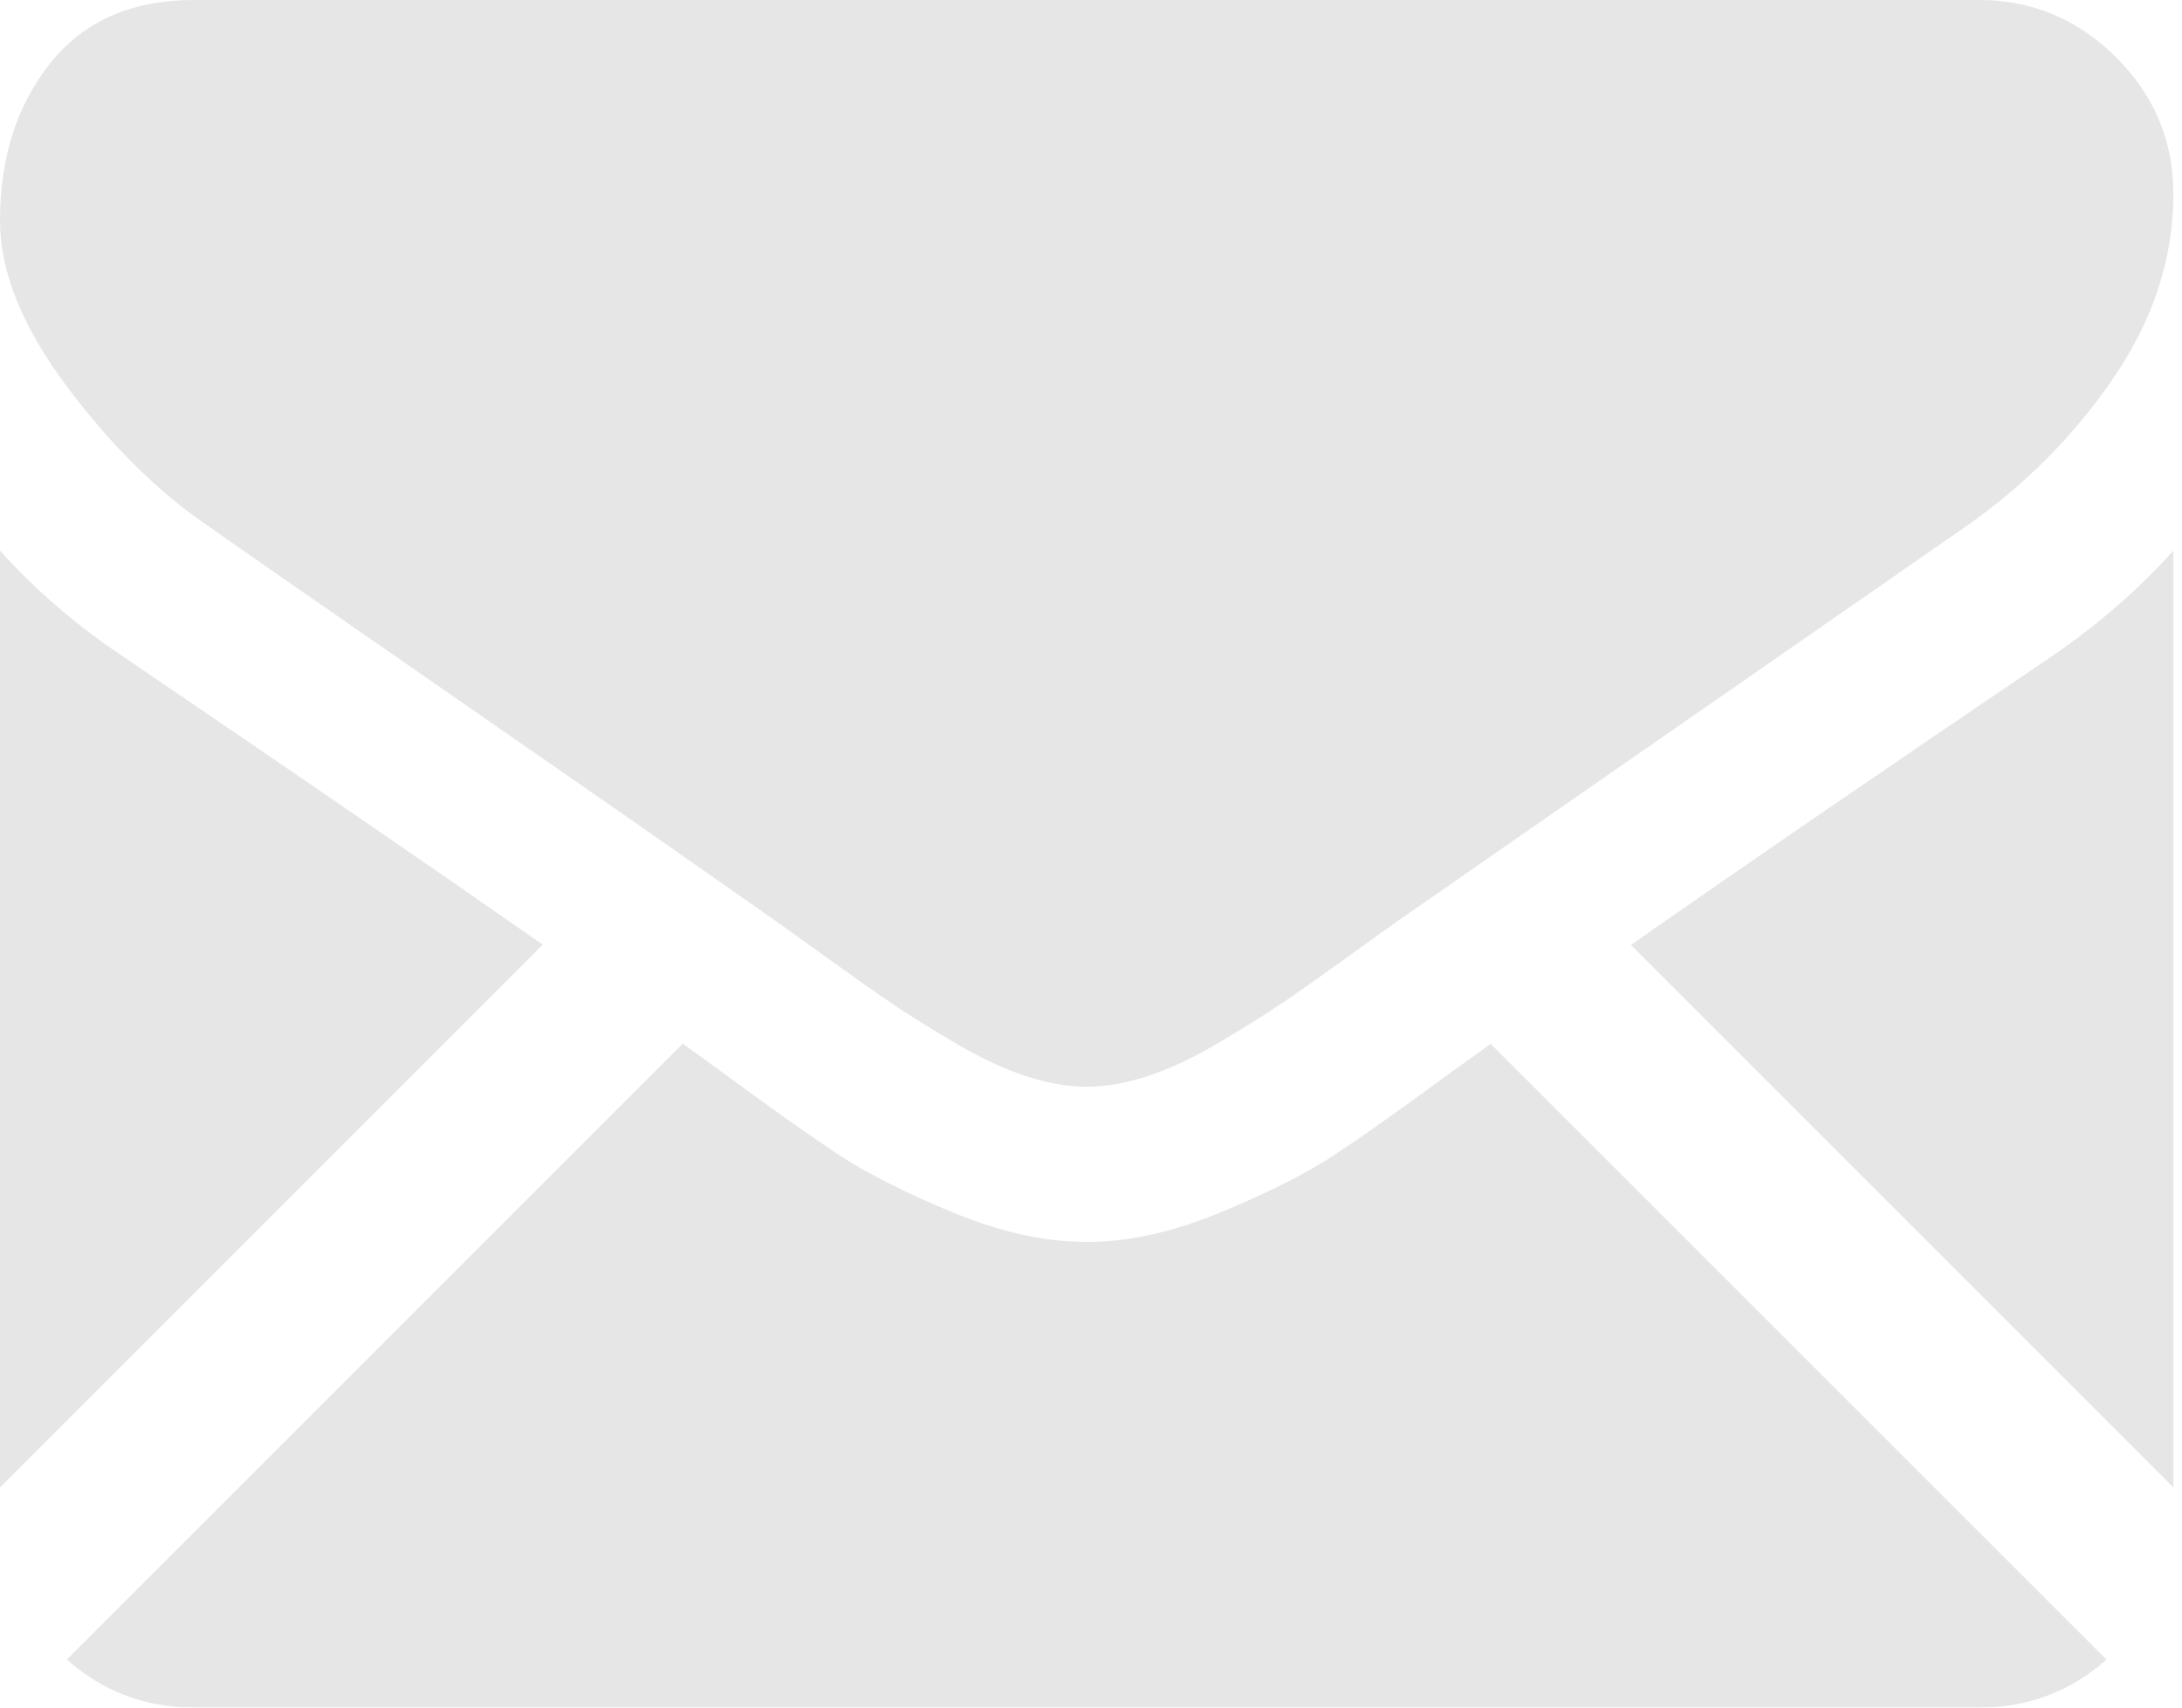
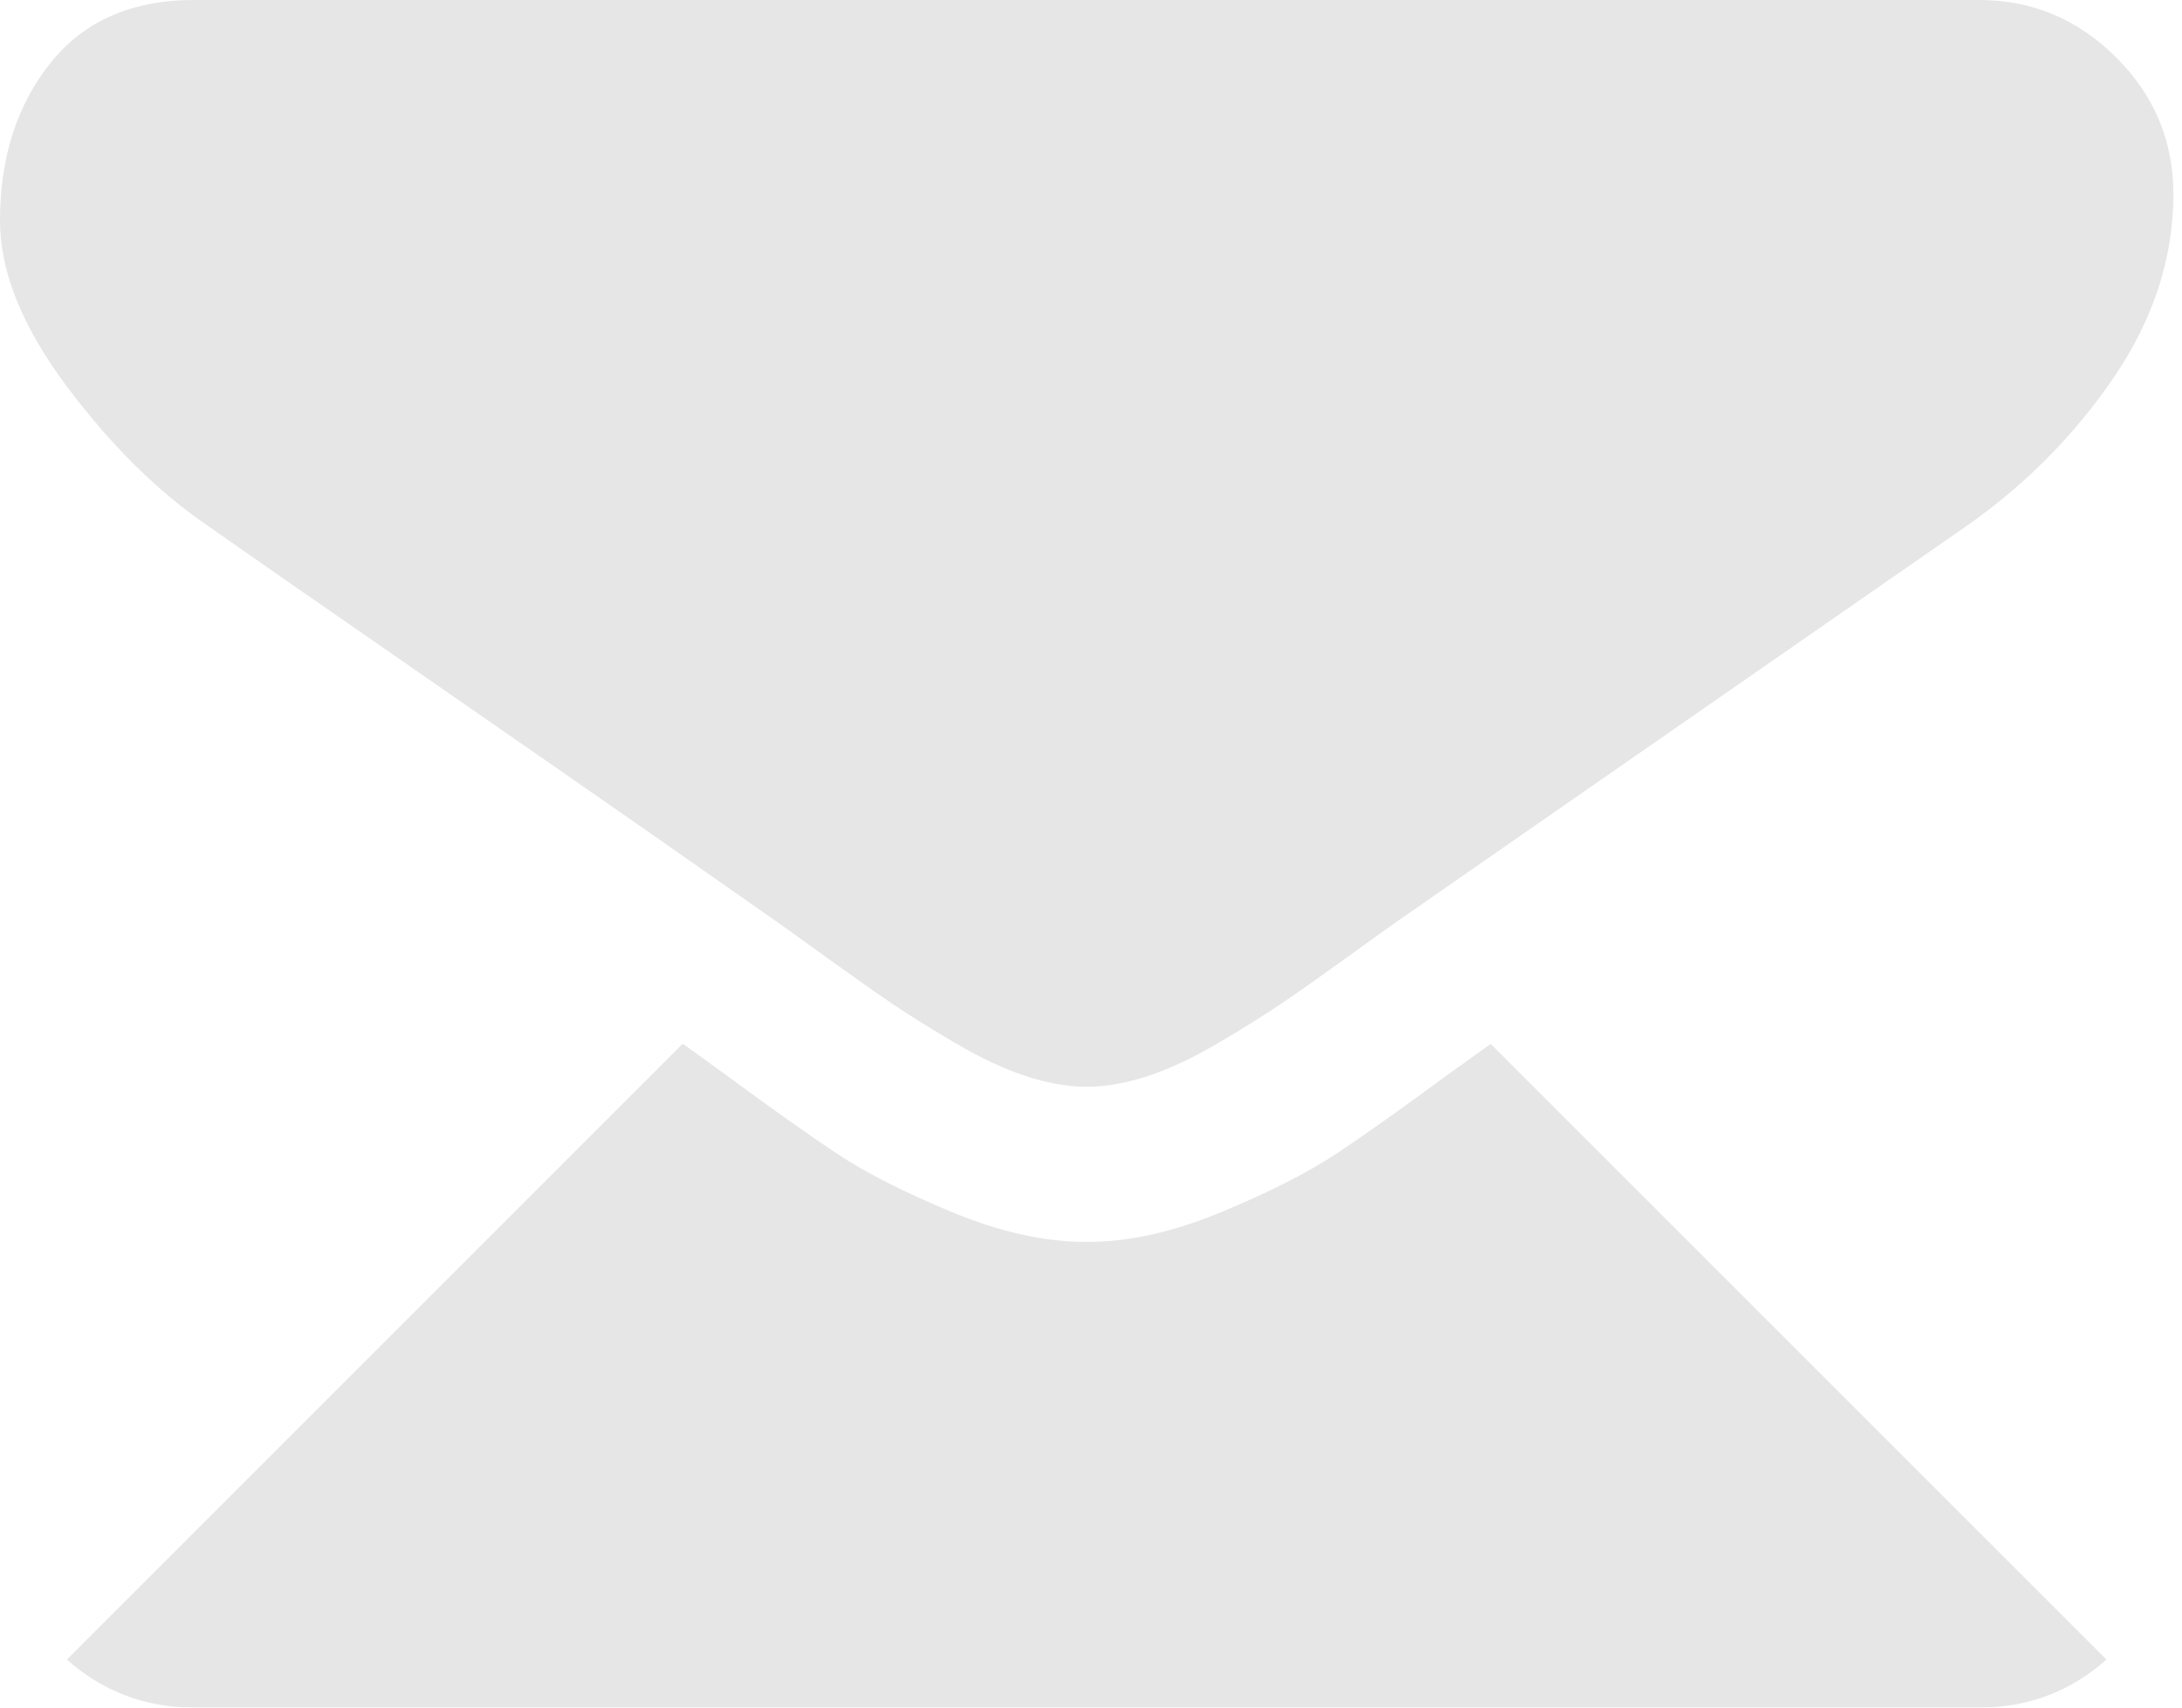
<svg xmlns="http://www.w3.org/2000/svg" width="23" height="18" viewBox="0 0 23 18" fill="none">
  <g opacity="0.1">
    <path d="M20.863 18C21.378 18 21.825 17.83 22.204 17.494L15.713 11.004C15.558 11.115 15.407 11.223 15.264 11.326C14.778 11.684 14.384 11.964 14.082 12.164C13.779 12.364 13.376 12.569 12.873 12.777C12.37 12.986 11.902 13.091 11.467 13.091H11.442C11.007 13.091 10.538 12.986 10.035 12.777C9.532 12.569 9.13 12.364 8.827 12.164C8.525 11.964 8.131 11.684 7.645 11.326C7.509 11.227 7.359 11.118 7.197 11.002L0.705 17.494C1.084 17.83 1.531 18 2.046 18H20.863Z" fill="black" />
-     <path d="M1.291 6.916C0.806 6.592 0.375 6.222 0 5.804V15.679L5.721 9.958C4.576 9.159 3.102 8.146 1.291 6.916Z" fill="black" />
-     <path d="M21.631 6.916C19.889 8.095 18.409 9.109 17.191 9.961L22.909 15.679V5.804C22.542 6.213 22.116 6.584 21.631 6.916Z" fill="black" />
    <path d="M20.863 0H2.046C1.389 0 0.884 0.222 0.531 0.665C0.177 1.108 0 1.662 0 2.327C0 2.863 0.235 3.445 0.703 4.072C1.172 4.698 1.671 5.19 2.199 5.548C2.489 5.753 3.362 6.36 4.82 7.37C5.607 7.915 6.291 8.39 6.879 8.8C7.38 9.15 7.812 9.452 8.169 9.703C8.21 9.732 8.275 9.778 8.36 9.839C8.452 9.905 8.569 9.989 8.713 10.093C8.99 10.293 9.22 10.455 9.403 10.579C9.586 10.703 9.808 10.841 10.068 10.994C10.328 11.148 10.573 11.263 10.803 11.34C11.033 11.416 11.246 11.455 11.442 11.455H11.468C11.664 11.455 11.877 11.416 12.107 11.34C12.337 11.263 12.582 11.148 12.842 10.994C13.102 10.841 13.323 10.702 13.507 10.579C13.69 10.455 13.92 10.293 14.197 10.093C14.341 9.989 14.457 9.905 14.549 9.839C14.635 9.778 14.699 9.732 14.741 9.703C15.018 9.51 15.452 9.208 16.034 8.804C17.094 8.068 18.655 6.984 20.724 5.548C21.346 5.114 21.865 4.589 22.283 3.976C22.7 3.362 22.909 2.719 22.909 2.046C22.909 1.483 22.706 1.002 22.302 0.601C21.897 0.2 21.417 0 20.863 0Z" fill="black" />
  </g>
</svg>